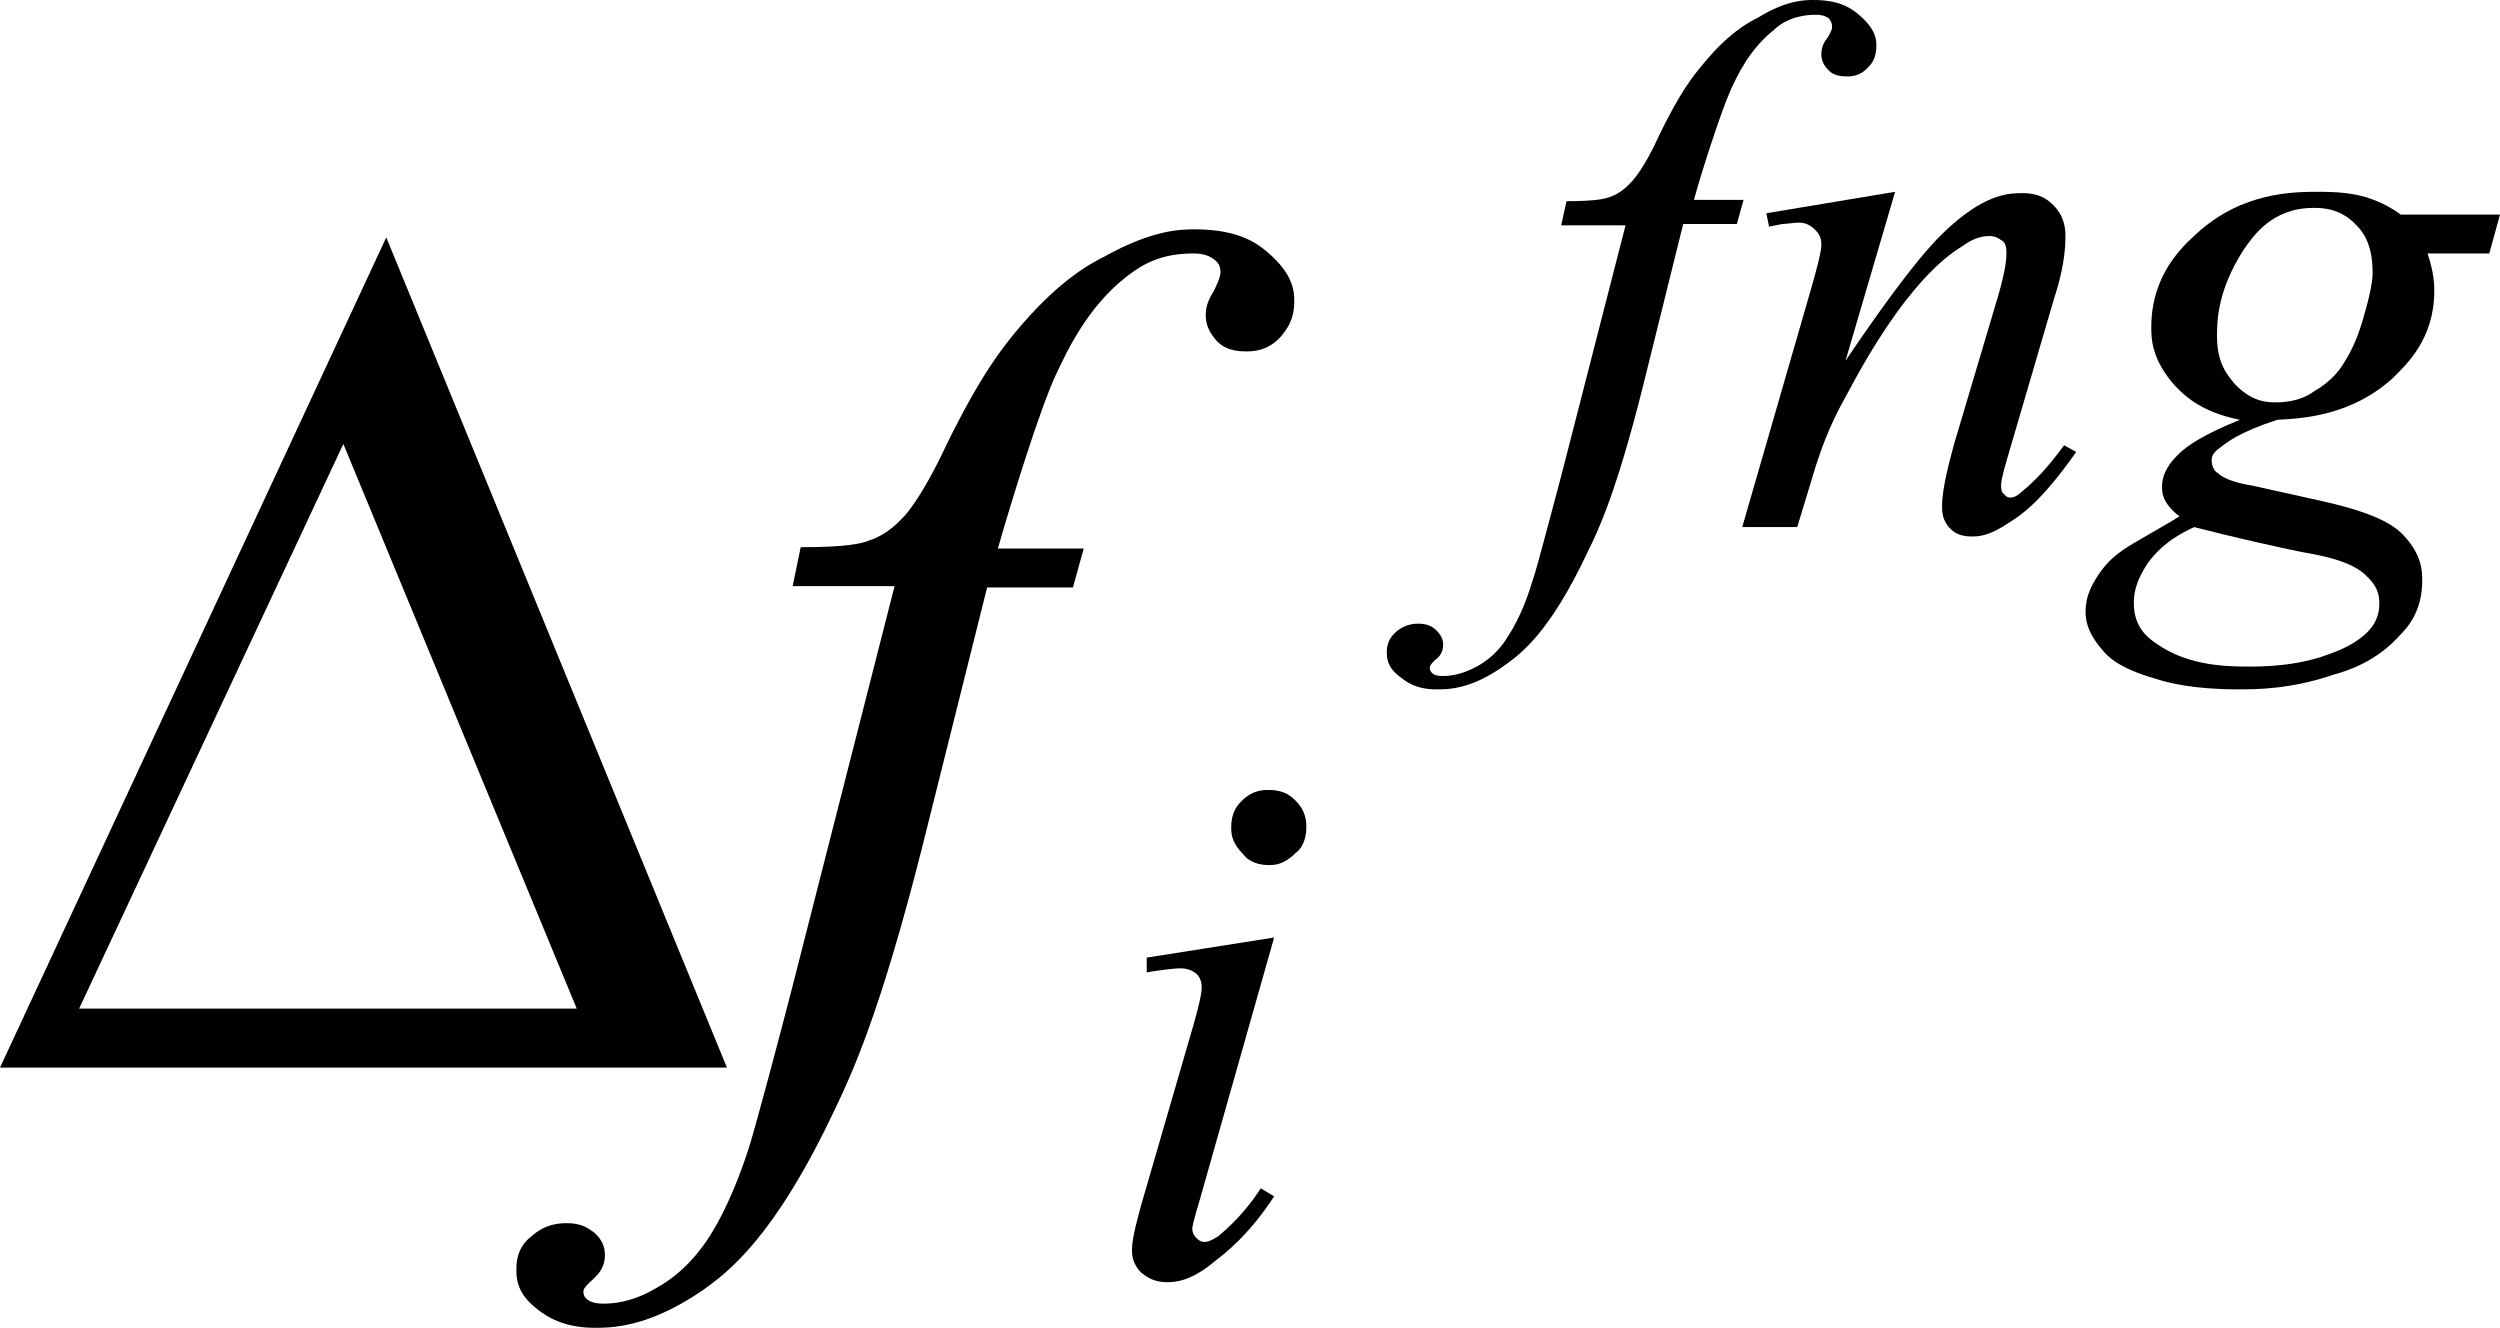
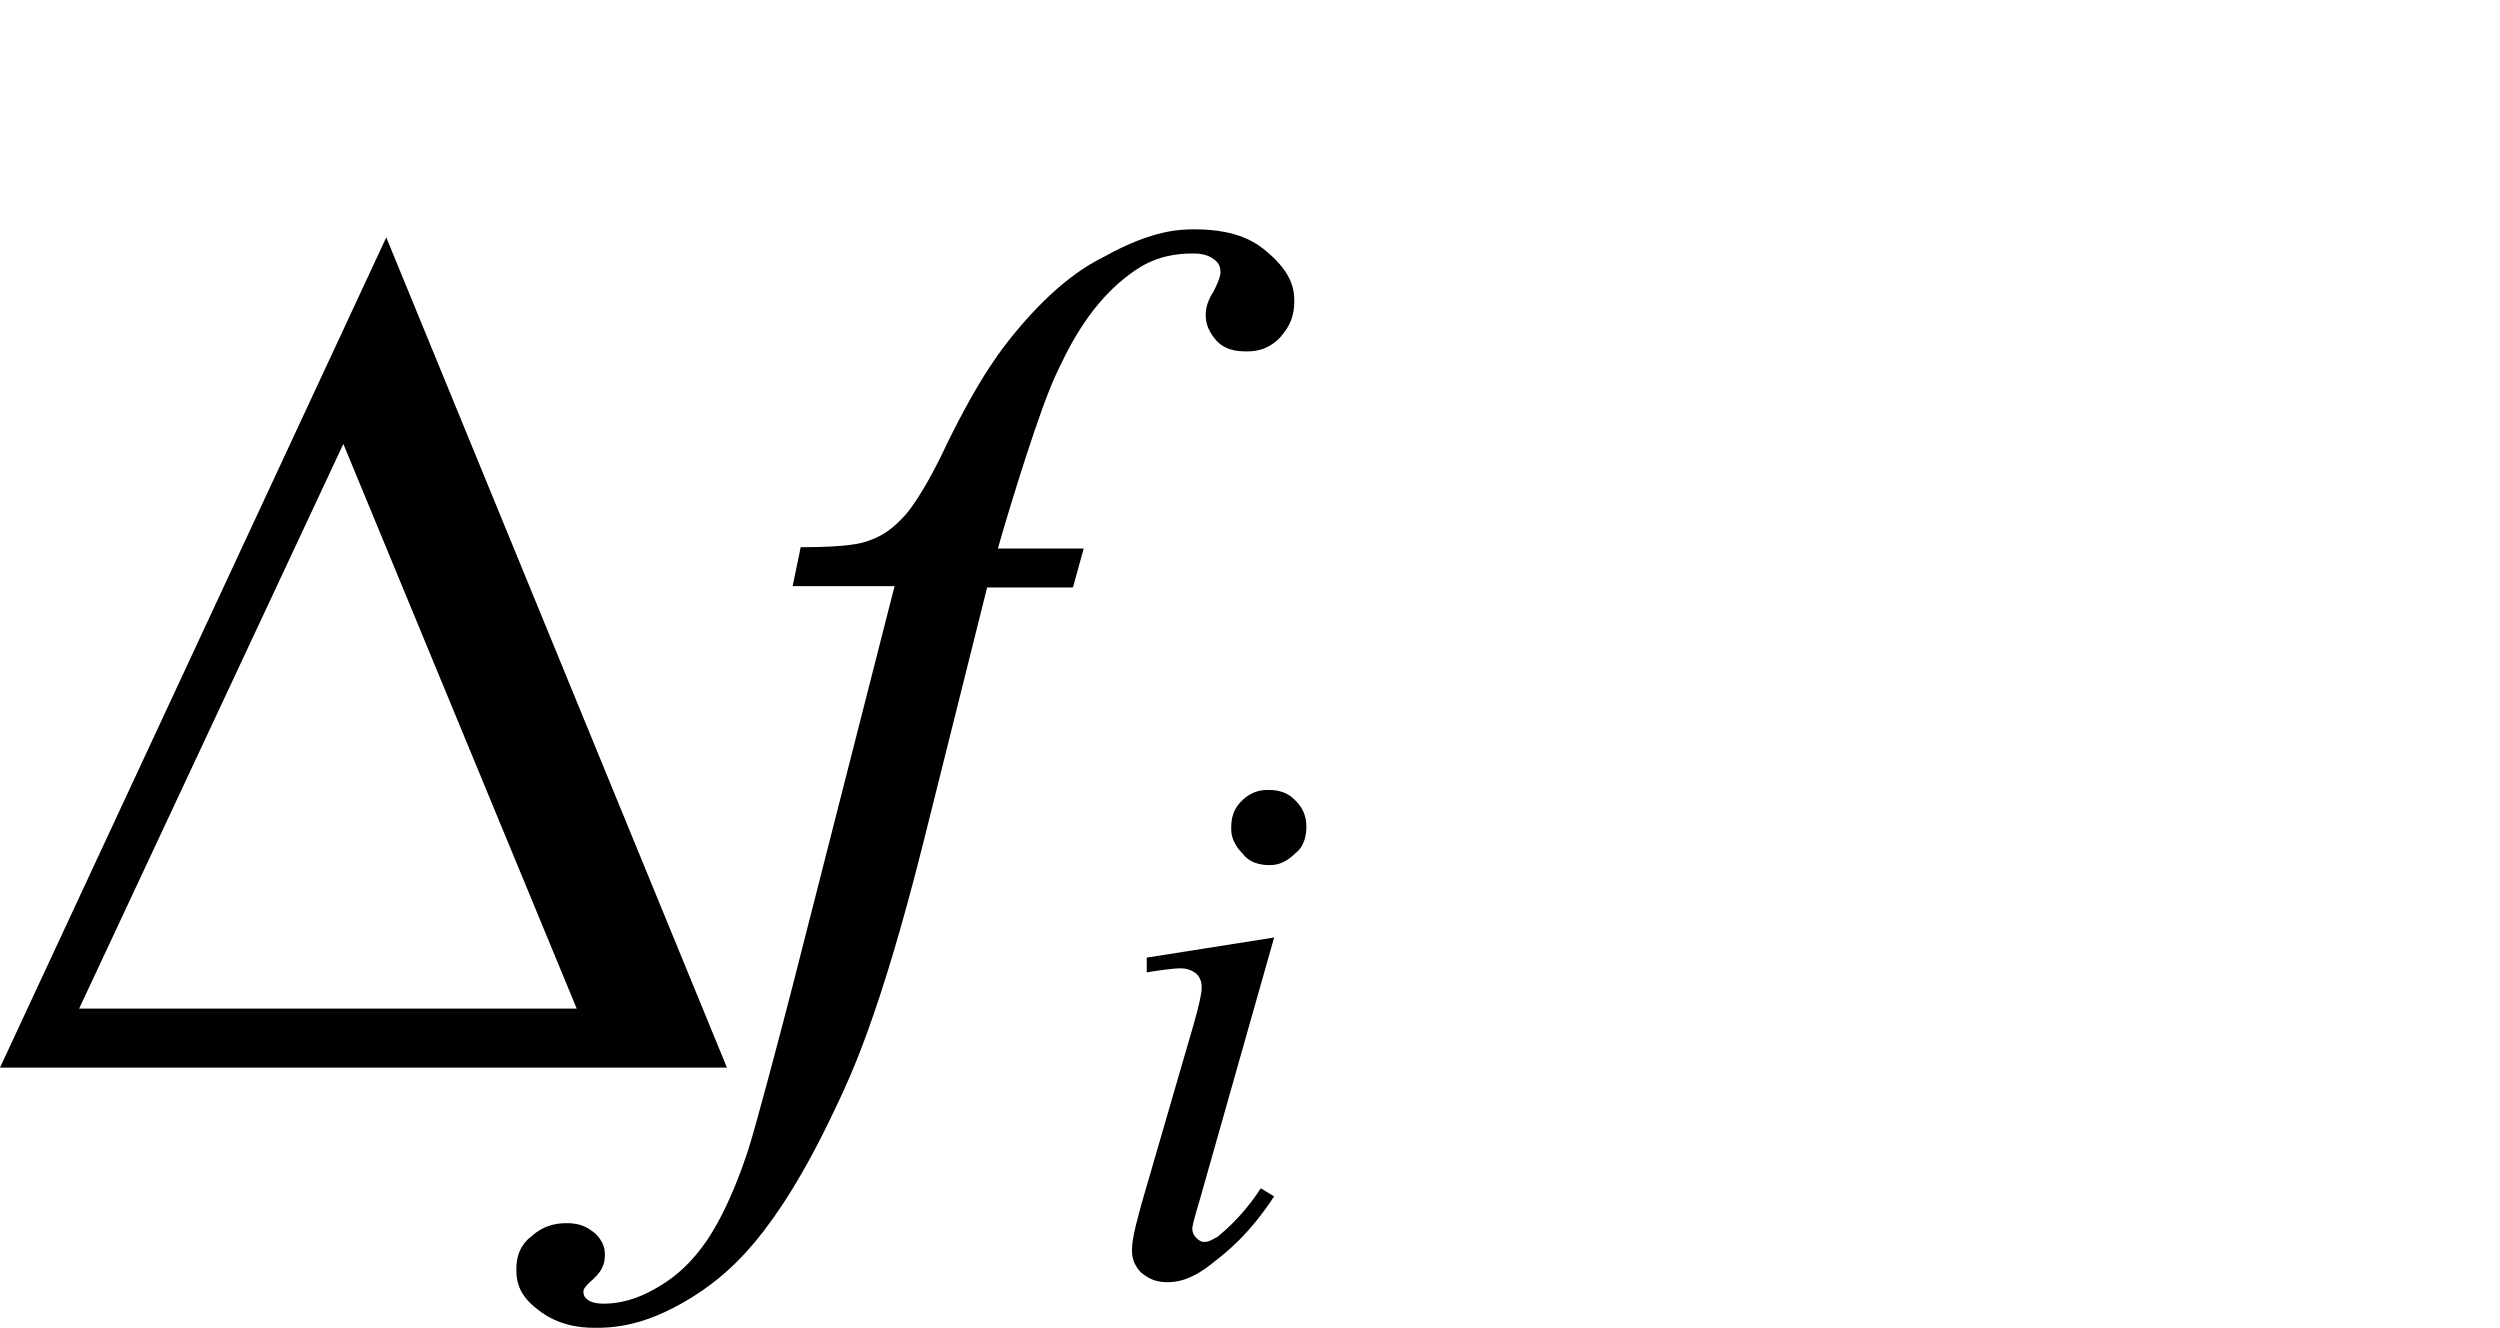
<svg xmlns="http://www.w3.org/2000/svg" version="1.1" id="レイヤー_1" x="0px" y="0px" viewBox="0 0 18.64 9.9" style="enable-background:new 0 0 18.64 9.9;" xml:space="preserve">
  <g>
    <path d="M2.56,3.31L4.3,7.52H0.59L2.56,3.31z M2.88,1.77L0,7.96h5.42L2.88,1.77z" />
    <path d="M8.08,4.09L8,4.38H7.36L6.88,6.3C6.56,7.57,6.34,8.03,6.23,8.26C5.77,9.24,5.42,9.49,5.24,9.62C4.83,9.9,4.56,9.9,4.43,9.9   c-0.26,0-0.39-0.11-0.45-0.16C3.85,9.63,3.85,9.52,3.85,9.46c0-0.14,0.07-0.21,0.11-0.24c0.11-0.1,0.22-0.1,0.27-0.1   c0.12,0,0.17,0.05,0.2,0.07c0.08,0.07,0.08,0.14,0.08,0.17c0,0.1-0.06,0.15-0.09,0.18C4.35,9.6,4.35,9.62,4.35,9.63   c0,0.04,0.02,0.05,0.03,0.06c0.04,0.03,0.1,0.03,0.12,0.03c0.19,0,0.33-0.08,0.4-0.12c0.21-0.12,0.32-0.28,0.37-0.35   c0.16-0.24,0.26-0.53,0.31-0.68C5.64,8.38,5.82,7.7,5.91,7.35l0.76-2.98H5.91l0.06-0.29c0.36,0,0.46-0.03,0.51-0.05   c0.15-0.05,0.23-0.15,0.27-0.19C6.87,3.7,7,3.44,7.06,3.31c0.26-0.53,0.42-0.72,0.5-0.82C7.88,2.1,8.12,1.97,8.24,1.91   c0.36-0.2,0.57-0.2,0.67-0.2c0.33,0,0.47,0.11,0.54,0.17c0.2,0.17,0.2,0.3,0.2,0.37c0,0.15-0.07,0.22-0.1,0.26   c-0.1,0.11-0.21,0.11-0.26,0.11c-0.14,0-0.19-0.05-0.22-0.08C8.99,2.45,8.99,2.38,8.99,2.34c0-0.07,0.04-0.14,0.06-0.17   C9.1,2.07,9.1,2.04,9.1,2.03c0-0.06-0.03-0.08-0.04-0.09C9,1.89,8.93,1.89,8.89,1.89c-0.28,0-0.42,0.12-0.5,0.18   C8.1,2.3,7.95,2.63,7.87,2.8C7.75,3.06,7.54,3.74,7.44,4.09H8.08z" />
    <path d="M9.5,6.99L8.95,8.93c-0.06,0.2-0.06,0.22-0.06,0.23c0,0.04,0.02,0.06,0.03,0.07c0.03,0.03,0.05,0.03,0.06,0.03   c0.04,0,0.08-0.03,0.1-0.04C9.24,9.09,9.35,8.94,9.4,8.86l0.1,0.06C9.31,9.21,9.14,9.34,9.05,9.41C8.87,9.56,8.75,9.56,8.7,9.56   c-0.11,0-0.16-0.05-0.19-0.07C8.44,9.42,8.44,9.35,8.44,9.32c0-0.1,0.05-0.26,0.07-0.34l0.36-1.24c0.09-0.3,0.09-0.36,0.09-0.38   c0-0.06-0.03-0.09-0.04-0.1C8.87,7.22,8.82,7.22,8.8,7.22c-0.06,0-0.19,0.02-0.25,0.03V7.14L9.5,6.99z M9.46,5.89   c0.12,0,0.17,0.05,0.2,0.08c0.08,0.08,0.08,0.16,0.08,0.2c0,0.11-0.05,0.17-0.08,0.19C9.57,6.45,9.5,6.45,9.46,6.45   c-0.11,0-0.17-0.05-0.19-0.08C9.18,6.28,9.18,6.21,9.18,6.17c0-0.12,0.05-0.17,0.08-0.2C9.34,5.89,9.42,5.89,9.46,5.89z" />
-     <path d="M13,1.49l-0.05,0.18h-0.4l-0.3,1.21c-0.2,0.8-0.34,1.09-0.41,1.23c-0.29,0.62-0.51,0.77-0.62,0.85   c-0.25,0.18-0.42,0.18-0.51,0.18c-0.17,0-0.24-0.07-0.28-0.1c-0.09-0.07-0.09-0.14-0.09-0.18c0-0.09,0.05-0.13,0.07-0.15   c0.07-0.06,0.14-0.06,0.17-0.06c0.07,0,0.11,0.03,0.13,0.05c0.05,0.05,0.05,0.09,0.05,0.11c0,0.06-0.04,0.1-0.06,0.11   c-0.04,0.04-0.04,0.05-0.04,0.06c0,0.02,0.01,0.03,0.02,0.04c0.02,0.02,0.06,0.02,0.08,0.02c0.12,0,0.21-0.05,0.25-0.07   c0.13-0.07,0.2-0.17,0.23-0.22c0.1-0.15,0.16-0.33,0.19-0.43c0.04-0.12,0.15-0.55,0.21-0.77l0.48-1.87h-0.48l0.04-0.18   c0.23,0,0.29-0.02,0.32-0.03c0.09-0.03,0.14-0.09,0.17-0.12c0.08-0.09,0.16-0.25,0.2-0.34c0.16-0.33,0.26-0.45,0.31-0.51   c0.2-0.25,0.35-0.33,0.43-0.37C13.32,0,13.46,0,13.52,0c0.21,0,0.29,0.07,0.34,0.11c0.13,0.11,0.13,0.19,0.13,0.23   c0,0.1-0.04,0.14-0.06,0.16c-0.06,0.07-0.13,0.07-0.16,0.07c-0.09,0-0.12-0.03-0.14-0.05c-0.05-0.05-0.05-0.1-0.05-0.12   c0-0.04,0.02-0.09,0.04-0.11c0.04-0.06,0.04-0.08,0.04-0.09c0-0.04-0.02-0.05-0.02-0.06c-0.04-0.03-0.08-0.03-0.1-0.03   c-0.17,0-0.27,0.07-0.31,0.11c-0.19,0.15-0.28,0.35-0.33,0.46c-0.07,0.16-0.21,0.59-0.27,0.81H13z" />
-     <path d="M14.13,1.43l-0.37,1.26c0.52-0.77,0.7-0.93,0.79-1.01c0.27-0.24,0.44-0.24,0.53-0.24c0.14,0,0.2,0.06,0.23,0.09   c0.09,0.09,0.09,0.19,0.09,0.24c0,0.17-0.05,0.35-0.08,0.44l-0.34,1.16c-0.06,0.2-0.06,0.23-0.06,0.25c0,0.04,0.01,0.06,0.02,0.06   c0.02,0.03,0.04,0.03,0.05,0.03c0.03,0,0.06-0.02,0.08-0.04c0.15-0.12,0.26-0.27,0.32-0.35l0.09,0.05   c-0.26,0.37-0.41,0.47-0.49,0.52c-0.16,0.11-0.24,0.11-0.29,0.11c-0.1,0-0.14-0.04-0.16-0.06c-0.06-0.06-0.06-0.13-0.06-0.17   c0-0.13,0.06-0.35,0.09-0.46L14.9,2.2c0.06-0.21,0.06-0.28,0.06-0.32c0-0.06-0.02-0.08-0.04-0.09c-0.04-0.03-0.07-0.03-0.09-0.03   c-0.08,0-0.15,0.04-0.19,0.07c-0.2,0.12-0.35,0.31-0.43,0.41C14,2.51,13.84,2.81,13.76,2.96c-0.13,0.23-0.19,0.42-0.22,0.51   L13.4,3.93h-0.41l0.5-1.73c0.09-0.31,0.09-0.35,0.09-0.38c0-0.06-0.03-0.09-0.05-0.11c-0.05-0.05-0.1-0.05-0.12-0.05   c-0.03,0-0.09,0.01-0.12,0.01l-0.1,0.02l-0.02-0.1L14.13,1.43z" />
-     <path d="M16.36,3.93c-0.22,0.1-0.3,0.21-0.34,0.26c-0.11,0.16-0.11,0.26-0.11,0.31c0,0.18,0.11,0.26,0.17,0.3   c0.24,0.17,0.54,0.17,0.7,0.17c0.39,0,0.58-0.09,0.68-0.13c0.28-0.13,0.28-0.28,0.28-0.35c0-0.11-0.07-0.17-0.1-0.2   c-0.1-0.1-0.3-0.14-0.4-0.16C17.06,4.1,16.59,3.99,16.36,3.93z M17.69,2.03c0-0.22-0.08-0.31-0.12-0.35   c-0.12-0.13-0.26-0.13-0.32-0.13c-0.31,0-0.45,0.21-0.52,0.31c-0.2,0.31-0.2,0.54-0.2,0.65c0,0.21,0.09,0.3,0.13,0.35   c0.13,0.14,0.25,0.14,0.31,0.14c0.15,0,0.24-0.05,0.28-0.08c0.14-0.08,0.2-0.17,0.23-0.22c0.09-0.14,0.13-0.29,0.15-0.36   C17.69,2.13,17.69,2.06,17.69,2.03z M18.64,1.6l-0.08,0.29H18.1c0.05,0.15,0.05,0.24,0.05,0.28c0,0.36-0.21,0.55-0.31,0.65   c-0.31,0.28-0.67,0.3-0.86,0.31C16.7,3.22,16.6,3.3,16.55,3.34c-0.06,0.04-0.06,0.08-0.06,0.09c0,0.06,0.03,0.09,0.05,0.1   c0.05,0.05,0.18,0.08,0.25,0.09l0.54,0.12c0.44,0.1,0.54,0.2,0.59,0.25c0.14,0.15,0.14,0.27,0.14,0.34c0,0.23-0.11,0.35-0.17,0.41   c-0.17,0.19-0.38,0.26-0.49,0.29c-0.32,0.11-0.58,0.11-0.71,0.11c-0.34,0-0.53-0.05-0.62-0.08c-0.28-0.08-0.36-0.17-0.4-0.22   c-0.12-0.14-0.12-0.24-0.12-0.28c0-0.12,0.05-0.2,0.08-0.25c0.08-0.13,0.16-0.18,0.2-0.21c0.07-0.05,0.31-0.18,0.42-0.25   c-0.13-0.1-0.13-0.18-0.13-0.22c0-0.11,0.07-0.19,0.11-0.23c0.11-0.12,0.35-0.22,0.47-0.27c-0.3-0.06-0.42-0.19-0.48-0.25   c-0.18-0.2-0.18-0.36-0.18-0.44c0-0.39,0.23-0.6,0.34-0.7c0.34-0.31,0.72-0.31,0.92-0.31c0.21,0,0.3,0.03,0.34,0.04   c0.13,0.04,0.22,0.1,0.26,0.13H18.64z" />
  </g>
</svg>